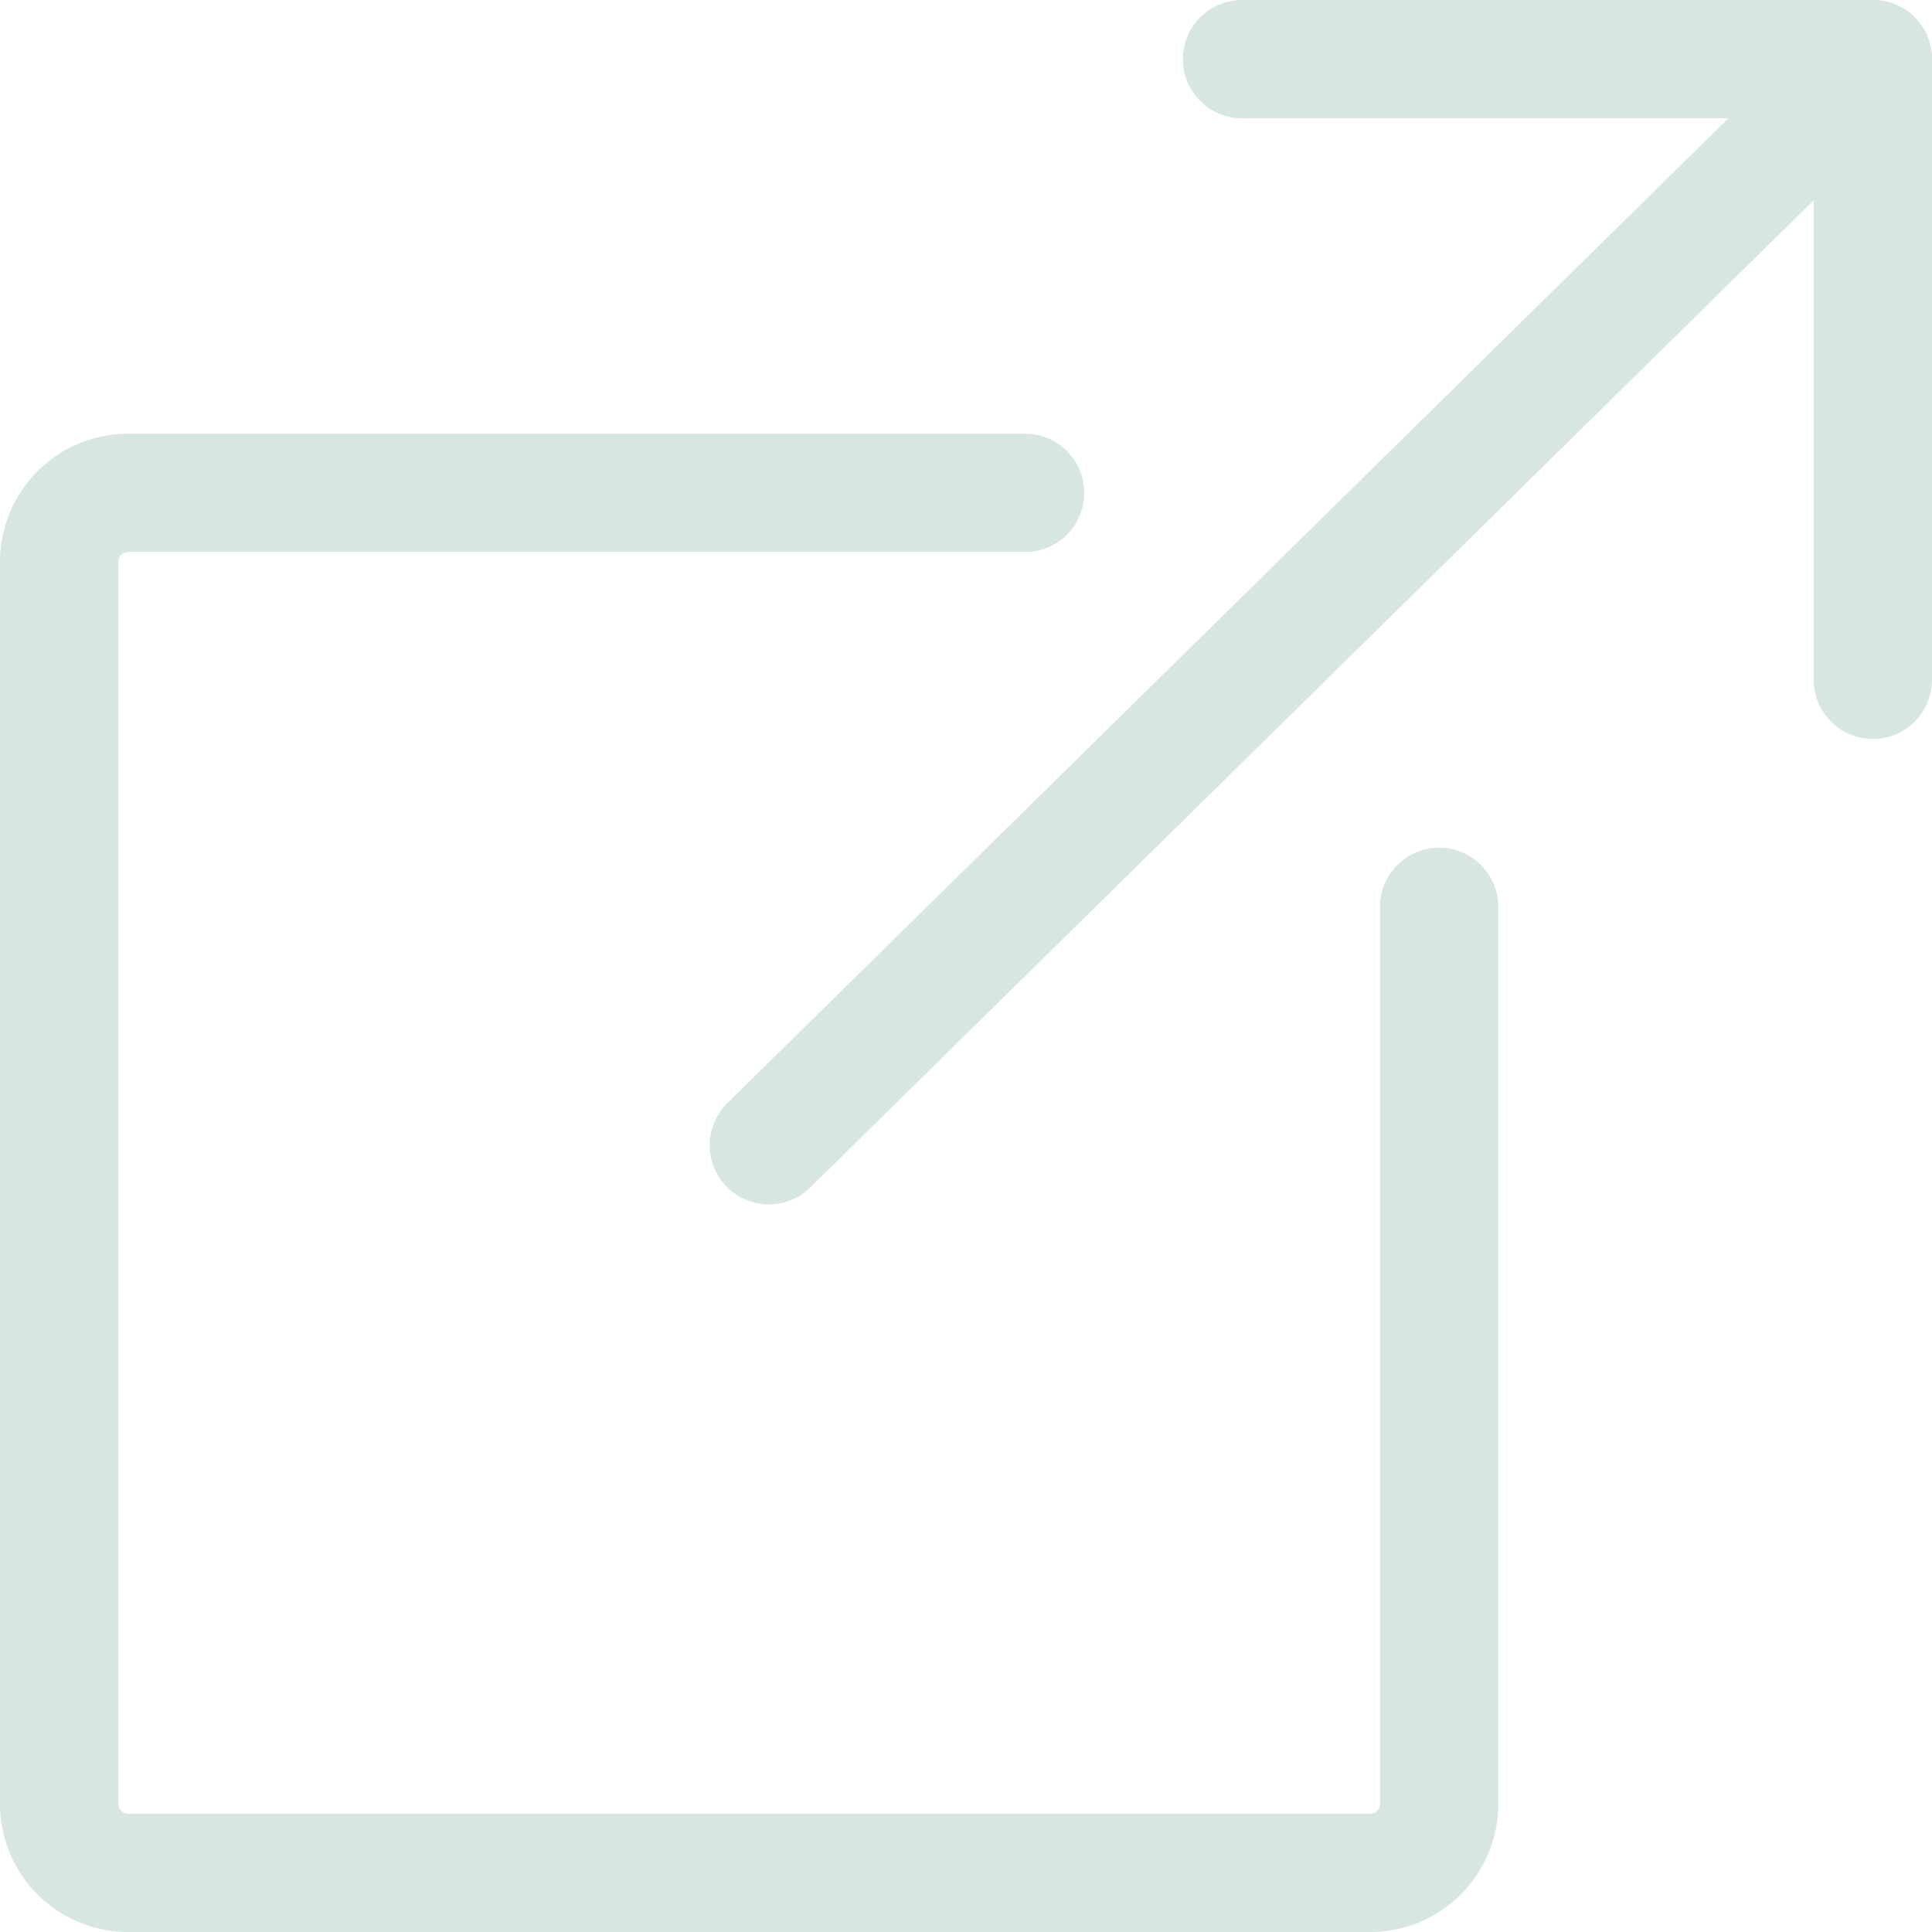
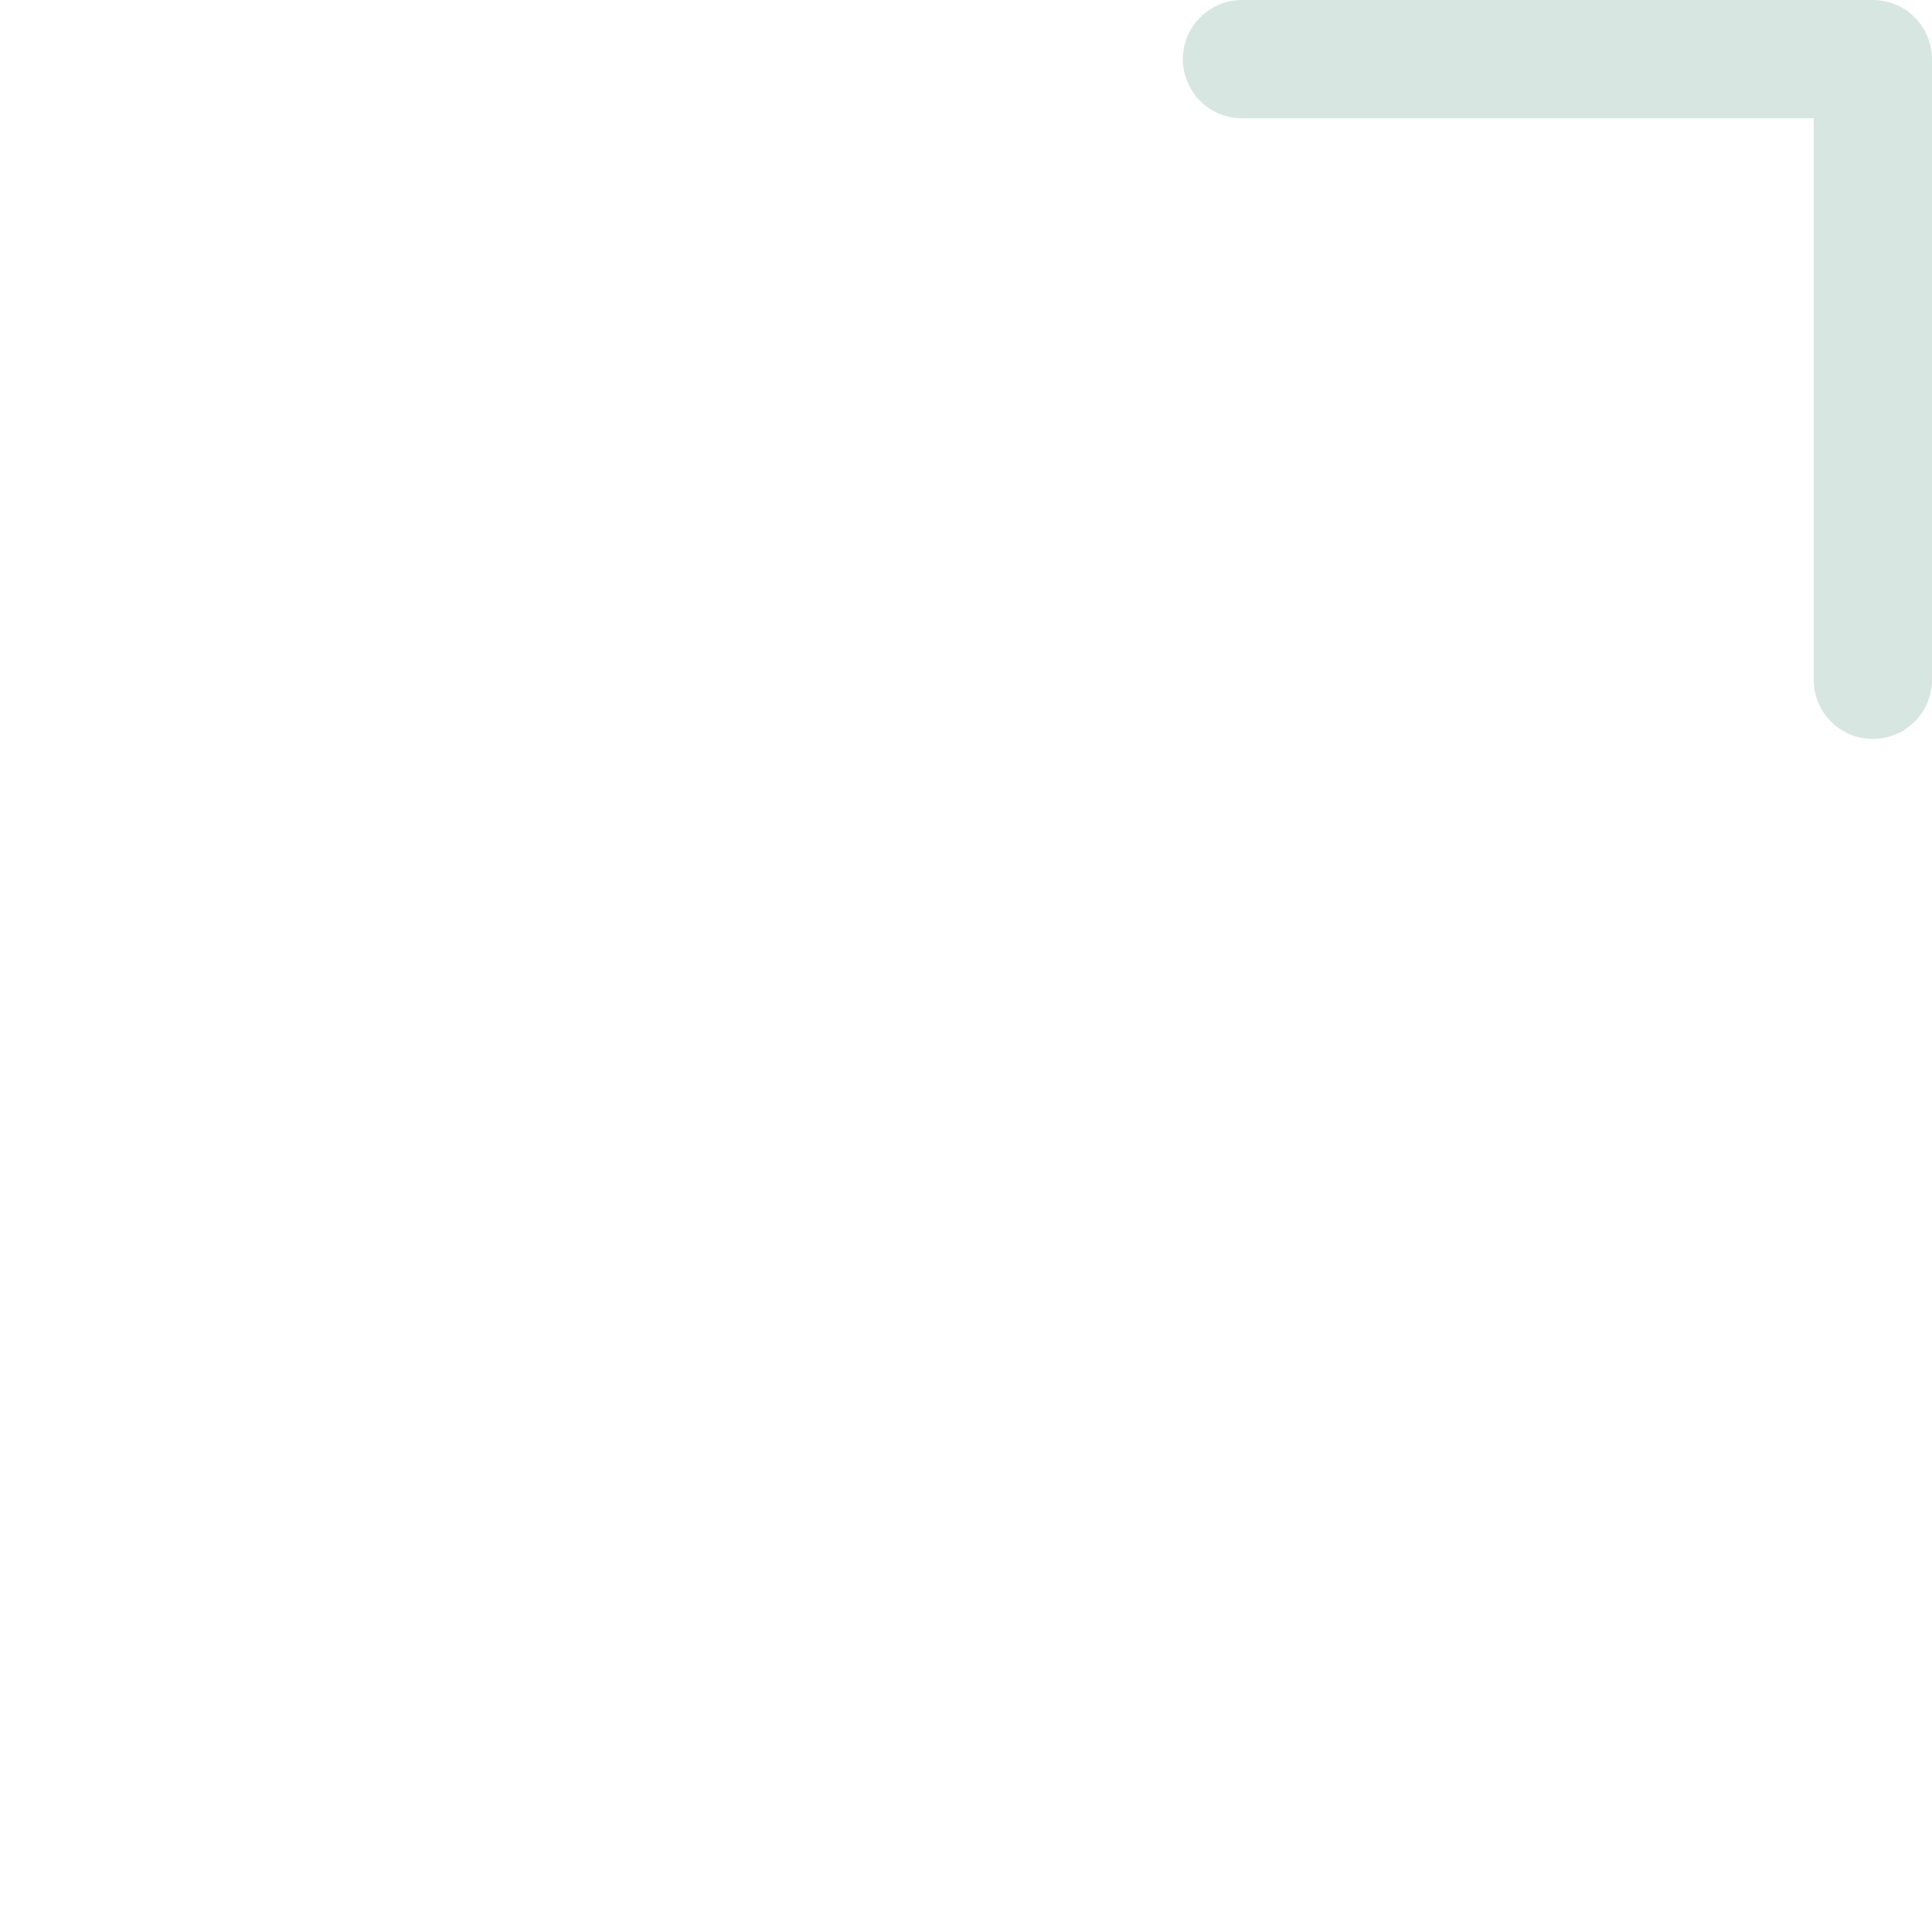
<svg xmlns="http://www.w3.org/2000/svg" viewBox="-0.25 -0.25 24.5 24.5" height="15" width="15" stroke-width="1.5">
  <defs />
  <title>share-external-link-1</title>
-   <line x1="9.5" y1="14.273" x2="23.5" y2="0.5" fill="none" stroke="#d7e6e1" stroke-linecap="round" stroke-linejoin="round" />
  <polyline points="23.5 8.371 23.5 0.5 15.5 0.5" fill="none" stroke="#d7e6e1" stroke-linecap="round" stroke-linejoin="round" />
-   <path d="M12.75,6H1.375A.875.875,0,0,0,.5,6.875v15.75a.875.875,0,0,0,.875.875h15.75A.875.875,0,0,0,18,22.625V11.25" fill="none" stroke="#d7e6e1" stroke-linecap="round" stroke-linejoin="round" />
</svg>